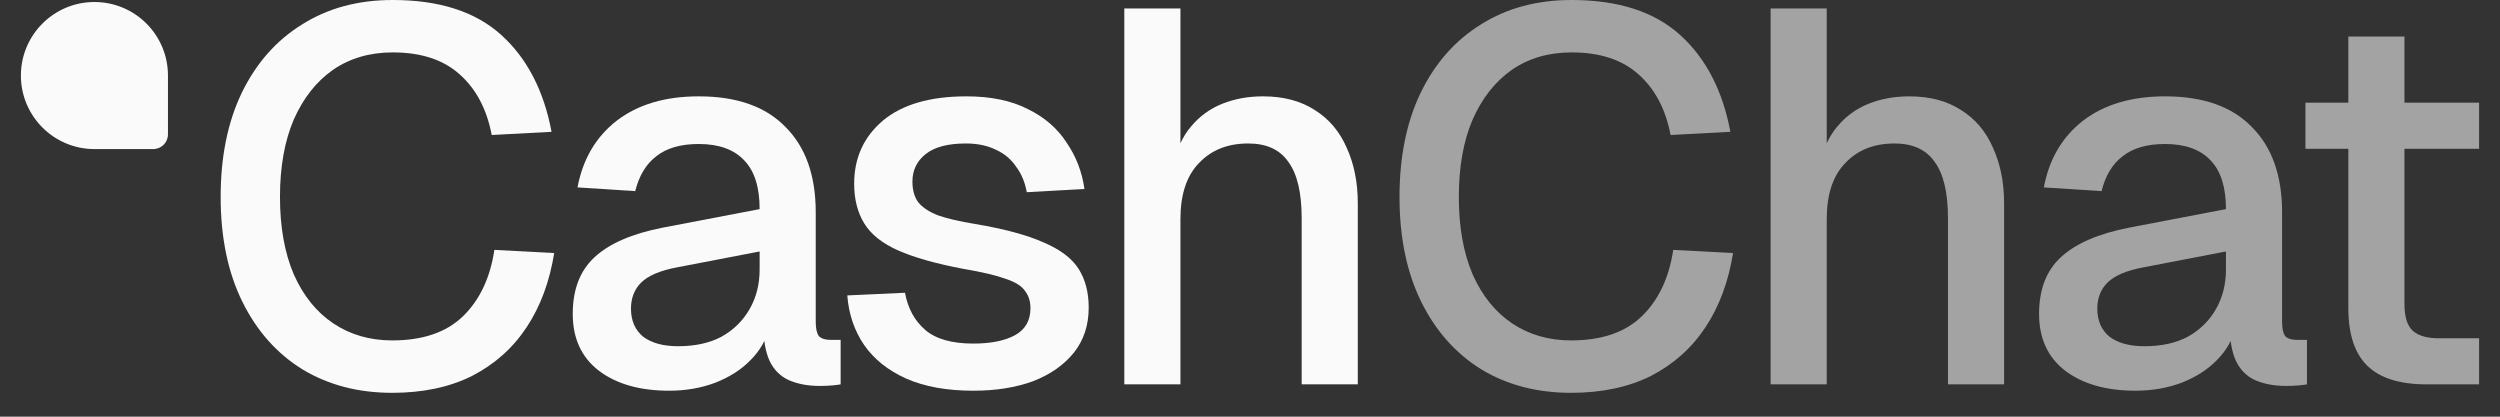
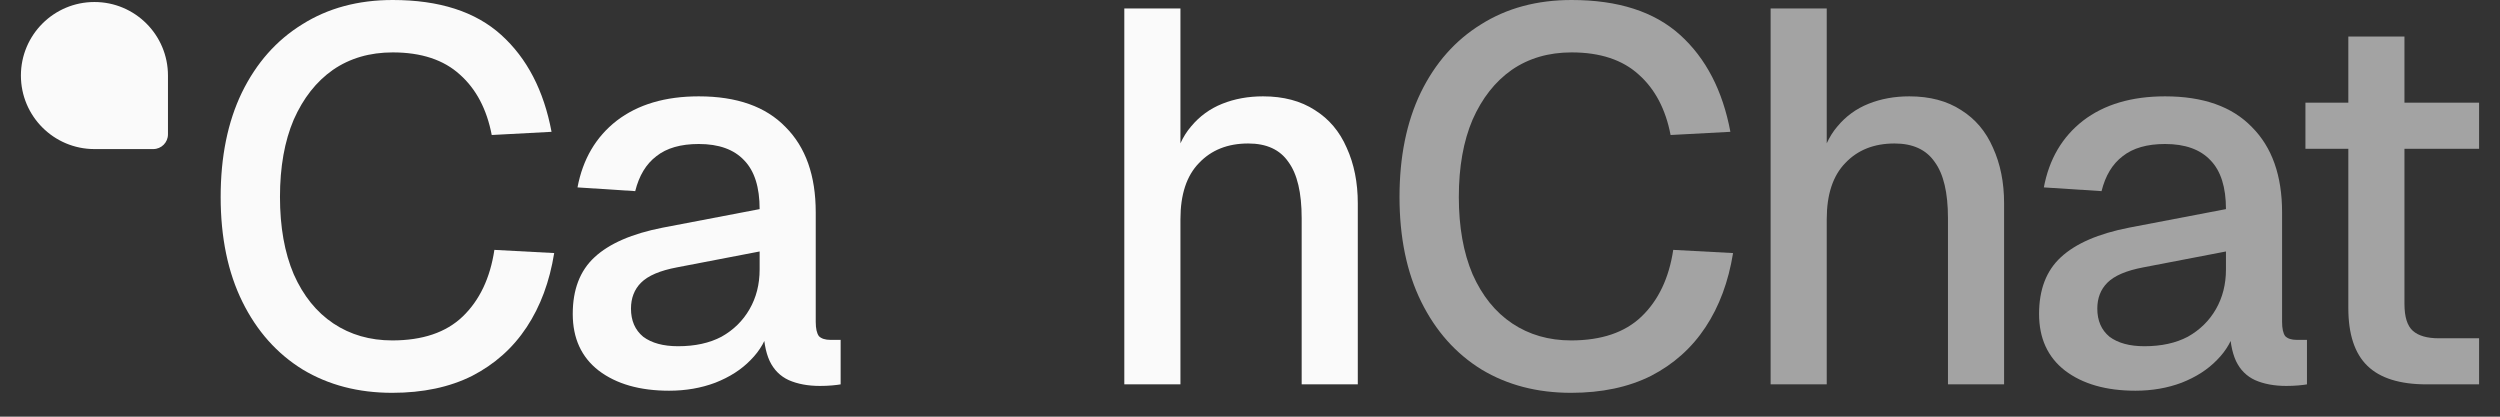
<svg xmlns="http://www.w3.org/2000/svg" width="102" height="17" viewBox="0 0 102 17" fill="none">
  <rect x="0" y="0" width="102" height="17" fill="#333333" stroke="none" />
  <path d="M16.002 16.027C14.619 16.027 13.403 15.71 12.351 15.077C11.3 14.429 10.479 13.507 9.889 12.312C9.299 11.117 9.003 9.691 9.003 8.035C9.003 6.394 9.291 4.975 9.867 3.78C10.458 2.57 11.279 1.642 12.33 0.994C13.381 0.331 14.612 0 16.023 0C17.924 0 19.4 0.475 20.451 1.426C21.503 2.376 22.187 3.694 22.503 5.378L20.063 5.508C19.861 4.457 19.429 3.636 18.767 3.046C18.104 2.441 17.19 2.138 16.023 2.138C15.087 2.138 14.274 2.376 13.583 2.851C12.906 3.326 12.373 4.003 11.984 4.882C11.61 5.76 11.423 6.811 11.423 8.035C11.423 9.259 11.61 10.31 11.984 11.189C12.373 12.067 12.913 12.737 13.604 13.198C14.295 13.658 15.095 13.889 16.002 13.889C17.24 13.889 18.198 13.565 18.875 12.917C19.566 12.254 19.998 11.347 20.171 10.195L22.611 10.325C22.424 11.491 22.05 12.499 21.488 13.349C20.927 14.198 20.185 14.861 19.263 15.336C18.342 15.797 17.255 16.027 16.002 16.027Z" fill="#FAFAFA" />
  <path d="M27.299 15.941C26.104 15.941 25.146 15.667 24.427 15.12C23.721 14.573 23.368 13.802 23.368 12.809C23.368 11.815 23.663 11.045 24.254 10.498C24.858 9.936 25.787 9.533 27.04 9.288L30.993 8.532C30.993 7.639 30.784 6.977 30.366 6.545C29.949 6.098 29.33 5.875 28.509 5.875C27.774 5.875 27.198 6.041 26.781 6.372C26.363 6.689 26.075 7.164 25.917 7.798L23.562 7.646C23.779 6.494 24.311 5.587 25.161 4.925C26.025 4.262 27.141 3.931 28.509 3.931C30.064 3.931 31.245 4.349 32.051 5.184C32.872 6.005 33.282 7.164 33.282 8.662V13.133C33.282 13.406 33.326 13.601 33.412 13.716C33.513 13.817 33.671 13.867 33.887 13.867H34.298V15.682C34.226 15.696 34.111 15.71 33.952 15.725C33.794 15.739 33.628 15.746 33.455 15.746C32.966 15.746 32.541 15.667 32.181 15.509C31.835 15.35 31.576 15.091 31.403 14.731C31.23 14.357 31.144 13.86 31.144 13.241L31.382 13.349C31.267 13.853 31.015 14.299 30.626 14.688C30.251 15.077 29.769 15.386 29.178 15.617C28.602 15.833 27.976 15.941 27.299 15.941ZM27.666 14.126C28.358 14.126 28.948 13.997 29.438 13.738C29.927 13.464 30.309 13.09 30.582 12.614C30.856 12.139 30.993 11.599 30.993 10.994V10.26L27.623 10.908C26.932 11.038 26.442 11.246 26.154 11.534C25.881 11.808 25.744 12.161 25.744 12.593C25.744 13.082 25.91 13.464 26.241 13.738C26.587 13.997 27.062 14.126 27.666 14.126Z" fill="#FAFAFA" />
-   <path d="M39.711 15.941C38.63 15.941 37.716 15.775 36.967 15.444C36.233 15.113 35.664 14.659 35.261 14.083C34.858 13.493 34.627 12.816 34.57 12.053L36.924 11.945C37.039 12.578 37.313 13.082 37.745 13.457C38.177 13.831 38.832 14.018 39.711 14.018C40.431 14.018 40.999 13.903 41.417 13.673C41.834 13.442 42.043 13.075 42.043 12.571C42.043 12.298 41.971 12.067 41.827 11.88C41.698 11.678 41.438 11.513 41.05 11.383C40.661 11.239 40.085 11.102 39.322 10.973C38.184 10.757 37.291 10.505 36.643 10.217C35.995 9.929 35.535 9.562 35.261 9.115C34.987 8.669 34.85 8.129 34.85 7.495C34.85 6.444 35.239 5.587 36.017 4.925C36.809 4.262 37.947 3.931 39.43 3.931C40.423 3.931 41.258 4.104 41.935 4.45C42.612 4.781 43.138 5.234 43.512 5.81C43.901 6.372 44.146 7.006 44.246 7.711L41.892 7.841C41.82 7.438 41.676 7.092 41.46 6.804C41.258 6.502 40.985 6.271 40.639 6.113C40.294 5.94 39.883 5.854 39.408 5.854C38.674 5.854 38.127 5.998 37.767 6.286C37.407 6.574 37.227 6.948 37.227 7.409C37.227 7.754 37.306 8.035 37.464 8.251C37.637 8.467 37.91 8.647 38.285 8.791C38.659 8.921 39.156 9.036 39.775 9.137C40.971 9.338 41.907 9.59 42.583 9.893C43.26 10.181 43.735 10.541 44.009 10.973C44.282 11.405 44.419 11.93 44.419 12.55C44.419 13.27 44.218 13.882 43.815 14.386C43.411 14.89 42.857 15.278 42.151 15.552C41.446 15.811 40.632 15.941 39.711 15.941Z" fill="#FAFAFA" />
  <path d="M45.872 15.682V0.346H48.162V6.782L47.881 6.739C48.011 6.091 48.248 5.566 48.594 5.162C48.94 4.745 49.364 4.435 49.868 4.234C50.372 4.032 50.927 3.931 51.532 3.931C52.367 3.931 53.072 4.118 53.648 4.493C54.224 4.853 54.656 5.364 54.944 6.026C55.247 6.689 55.398 7.445 55.398 8.294V15.682H53.108V8.899C53.108 7.862 52.928 7.099 52.568 6.61C52.223 6.106 51.676 5.854 50.927 5.854C50.092 5.854 49.422 6.12 48.918 6.653C48.414 7.171 48.162 7.934 48.162 8.942V15.682H45.872Z" fill="#FAFAFA" />
  <path d="M64.099 16.027C62.717 16.027 61.5 15.71 60.449 15.077C59.397 14.429 58.577 13.507 57.986 12.312C57.396 11.117 57.1 9.691 57.1 8.035C57.1 6.394 57.389 4.975 57.965 3.78C58.555 2.57 59.376 1.642 60.427 0.994C61.478 0.331 62.709 0 64.121 0C66.021 0 67.497 0.475 68.549 1.426C69.6 2.376 70.284 3.694 70.6 5.378L68.16 5.508C67.958 4.457 67.526 3.636 66.864 3.046C66.201 2.441 65.287 2.138 64.121 2.138C63.184 2.138 62.371 2.376 61.68 2.851C61.003 3.326 60.47 4.003 60.081 4.882C59.707 5.76 59.52 6.811 59.52 8.035C59.52 9.259 59.707 10.31 60.081 11.189C60.47 12.067 61.01 12.737 61.701 13.198C62.392 13.658 63.192 13.889 64.099 13.889C65.337 13.889 66.295 13.565 66.972 12.917C67.663 12.254 68.095 11.347 68.268 10.195L70.709 10.325C70.521 11.491 70.147 12.499 69.585 13.349C69.024 14.198 68.282 14.861 67.361 15.336C66.439 15.797 65.352 16.027 64.099 16.027Z" fill="#A3A3A3" />
  <path d="M72.241 15.682V0.346H74.531V6.782L74.25 6.739C74.38 6.091 74.617 5.566 74.963 5.162C75.308 4.745 75.733 4.435 76.237 4.234C76.741 4.032 77.296 3.931 77.9 3.931C78.736 3.931 79.441 4.118 80.017 4.493C80.593 4.853 81.025 5.364 81.313 6.026C81.616 6.689 81.767 7.445 81.767 8.294V15.682H79.477V8.899C79.477 7.862 79.297 7.099 78.937 6.61C78.592 6.106 78.044 5.854 77.296 5.854C76.46 5.854 75.791 6.12 75.287 6.653C74.783 7.171 74.531 7.934 74.531 8.942V15.682H72.241Z" fill="#A3A3A3" />
  <path d="M87.125 15.941C85.93 15.941 84.973 15.667 84.253 15.12C83.547 14.573 83.194 13.802 83.194 12.809C83.194 11.815 83.489 11.045 84.08 10.498C84.685 9.936 85.613 9.533 86.866 9.288L90.819 8.532C90.819 7.639 90.61 6.977 90.193 6.545C89.775 6.098 89.156 5.875 88.335 5.875C87.601 5.875 87.025 6.041 86.607 6.372C86.189 6.689 85.901 7.164 85.743 7.798L83.389 7.646C83.605 6.494 84.137 5.587 84.987 4.925C85.851 4.262 86.967 3.931 88.335 3.931C89.89 3.931 91.071 4.349 91.877 5.184C92.698 6.005 93.109 7.164 93.109 8.662V13.133C93.109 13.406 93.152 13.601 93.238 13.716C93.339 13.817 93.497 13.867 93.713 13.867H94.124V15.682C94.052 15.696 93.937 15.71 93.778 15.725C93.62 15.739 93.454 15.746 93.281 15.746C92.792 15.746 92.367 15.667 92.007 15.509C91.661 15.35 91.402 15.091 91.229 14.731C91.057 14.357 90.97 13.86 90.97 13.241L91.208 13.349C91.093 13.853 90.841 14.299 90.452 14.688C90.077 15.077 89.595 15.386 89.005 15.617C88.429 15.833 87.802 15.941 87.125 15.941ZM87.493 14.126C88.184 14.126 88.774 13.997 89.264 13.738C89.753 13.464 90.135 13.09 90.409 12.614C90.682 12.139 90.819 11.599 90.819 10.994V10.26L87.449 10.908C86.758 11.038 86.269 11.246 85.981 11.534C85.707 11.808 85.57 12.161 85.57 12.593C85.57 13.082 85.736 13.464 86.067 13.738C86.413 13.997 86.888 14.126 87.493 14.126Z" fill="#A3A3A3" />
  <path d="M99.009 15.682C97.914 15.682 97.108 15.43 96.59 14.926C96.071 14.422 95.812 13.637 95.812 12.571V1.49H98.102V12.398C98.102 12.931 98.217 13.298 98.447 13.5C98.678 13.702 99.03 13.802 99.506 13.802H101.147V15.682H99.009ZM94.062 6.07V4.19H101.147V6.07H94.062Z" fill="#A3A3A3" />
  <path d="M0.853 3.082C0.853 1.425 2.196 0.082 3.853 0.082C5.51 0.082 6.853 1.425 6.853 3.082V5.482C6.853 5.813 6.584 6.082 6.253 6.082H3.853C2.196 6.082 0.853 4.738 0.853 3.082Z" fill="#FAFAFA" />
</svg>